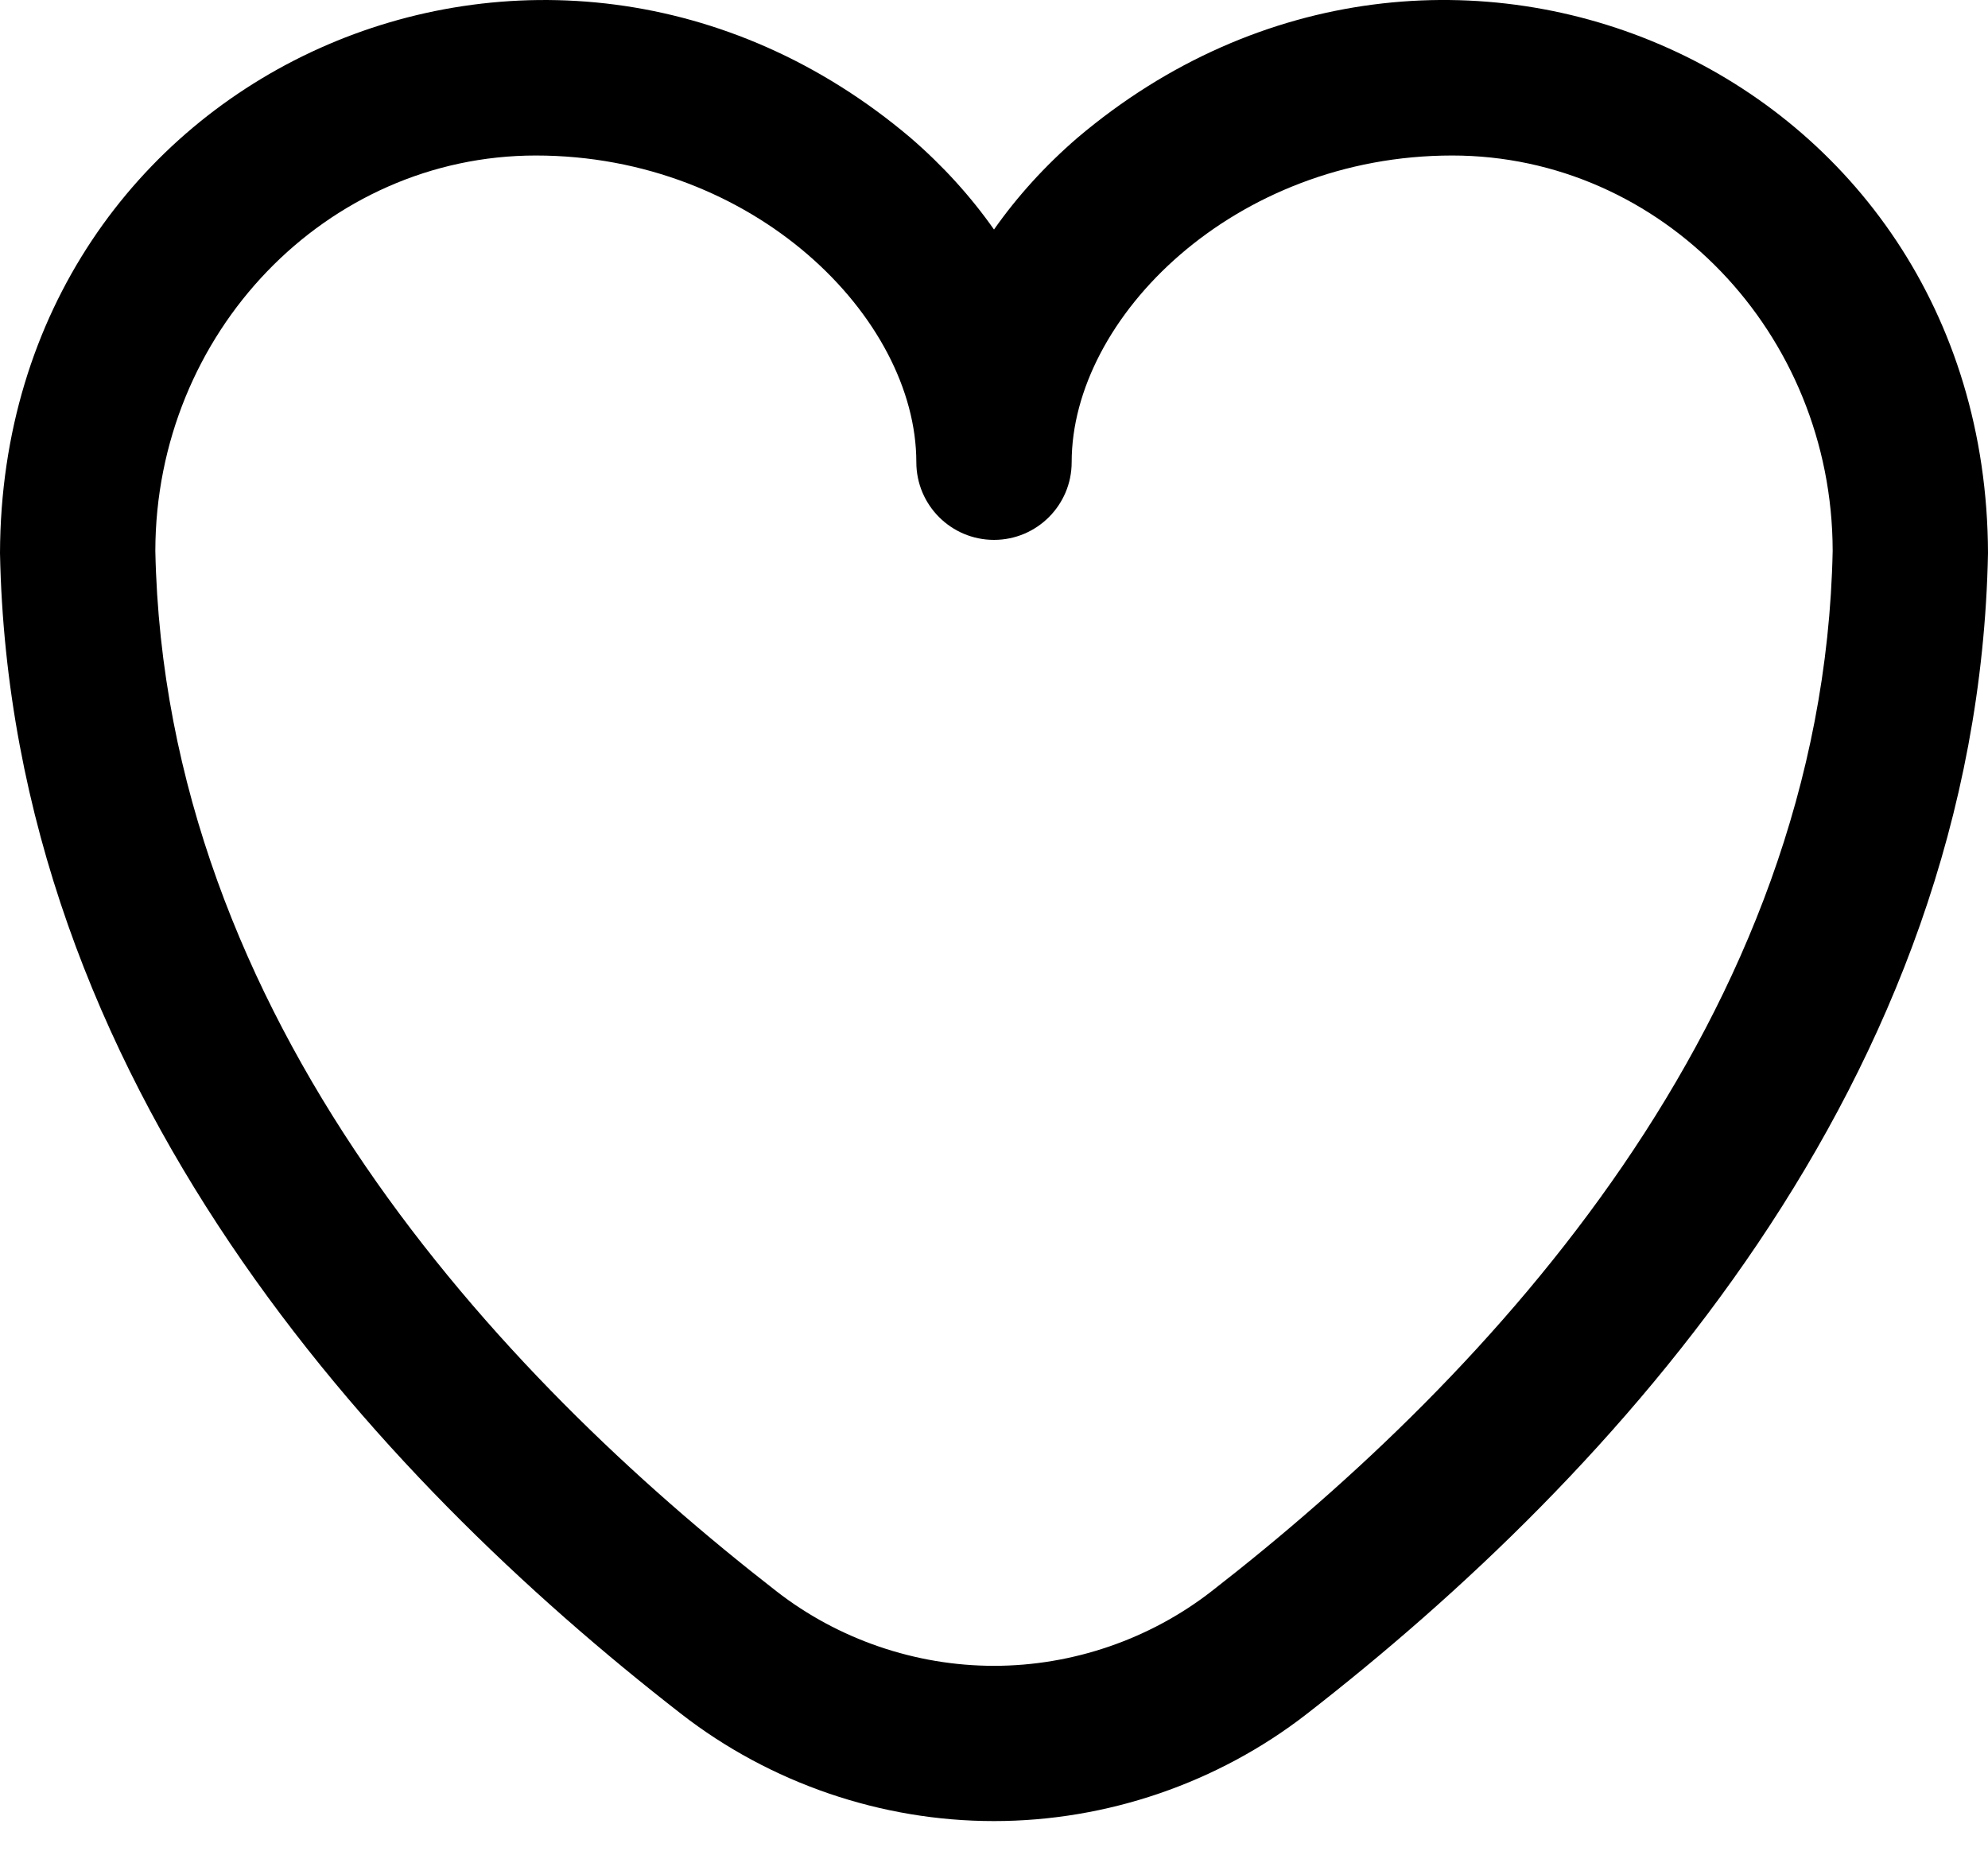
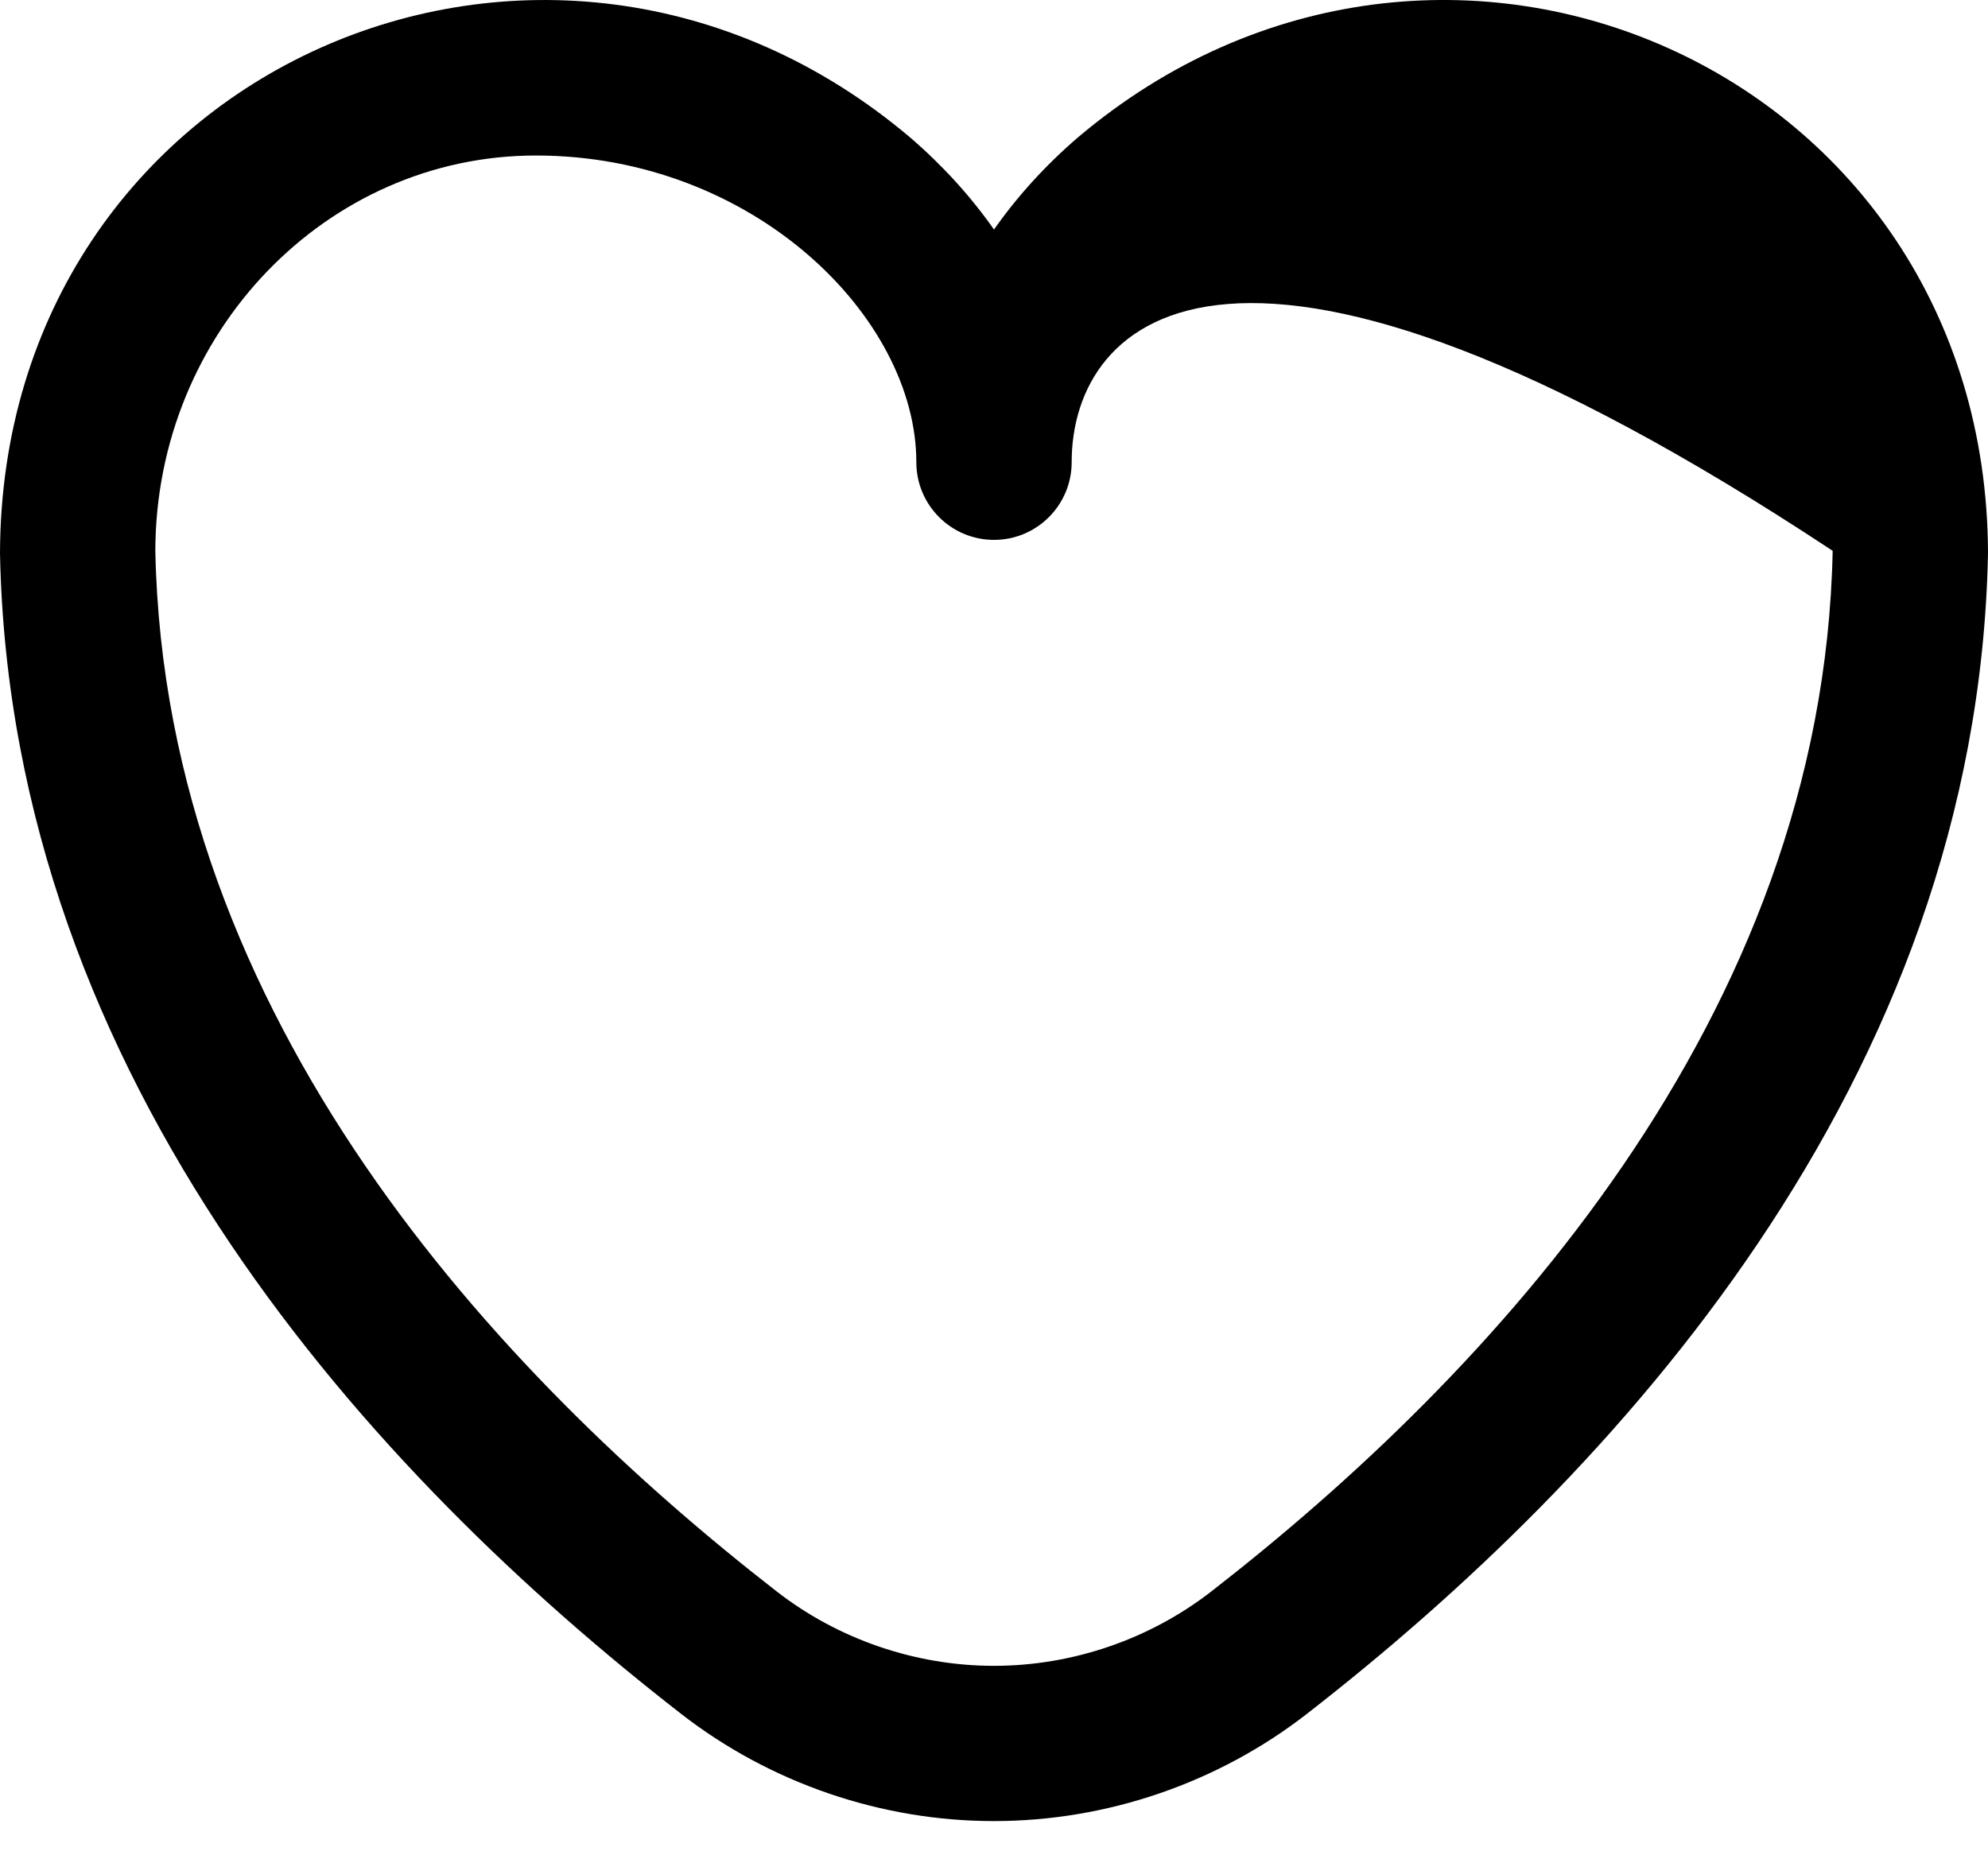
<svg xmlns="http://www.w3.org/2000/svg" width="30" height="28" viewBox="0 0 30 28" fill="none">
-   <path d="M15.001 27.484C15 27.484 15 27.484 15 27.484C13.298 27.485 11.622 26.91 10.28 25.867C5.676 22.29 0.156 16.346 0 8.347C0.024 1.037 8.253 -2.57 13.741 2.08C14.229 2.501 14.651 2.967 15 3.464C15.349 2.967 15.771 2.501 16.259 2.08C21.751 -2.572 29.976 1.04 30 8.347C29.844 16.346 24.323 22.29 19.72 25.867C18.378 26.91 16.702 27.484 15.001 27.484ZM15 25.141H15.001C16.184 25.141 17.349 24.741 18.281 24.017C22.48 20.754 27.513 15.382 27.656 8.313C27.651 5.023 25.077 2.347 21.914 2.347C18.628 2.347 16.172 4.791 16.172 6.976C16.172 7.623 15.647 8.148 15 8.148C14.353 8.148 13.828 7.623 13.828 6.976C13.828 4.791 11.372 2.347 8.086 2.347C4.923 2.347 2.35 5.023 2.344 8.313C2.487 15.382 7.52 20.754 11.719 24.017C12.651 24.742 13.817 25.141 15 25.141Z" fill="black" />
+   <path d="M15.001 27.484C15 27.484 15 27.484 15 27.484C13.298 27.485 11.622 26.91 10.28 25.867C5.676 22.29 0.156 16.346 0 8.347C0.024 1.037 8.253 -2.57 13.741 2.08C14.229 2.501 14.651 2.967 15 3.464C15.349 2.967 15.771 2.501 16.259 2.08C21.751 -2.572 29.976 1.04 30 8.347C29.844 16.346 24.323 22.29 19.72 25.867C18.378 26.91 16.702 27.484 15.001 27.484ZM15 25.141H15.001C16.184 25.141 17.349 24.741 18.281 24.017C22.48 20.754 27.513 15.382 27.656 8.313C18.628 2.347 16.172 4.791 16.172 6.976C16.172 7.623 15.647 8.148 15 8.148C14.353 8.148 13.828 7.623 13.828 6.976C13.828 4.791 11.372 2.347 8.086 2.347C4.923 2.347 2.35 5.023 2.344 8.313C2.487 15.382 7.52 20.754 11.719 24.017C12.651 24.742 13.817 25.141 15 25.141Z" fill="black" />
</svg>